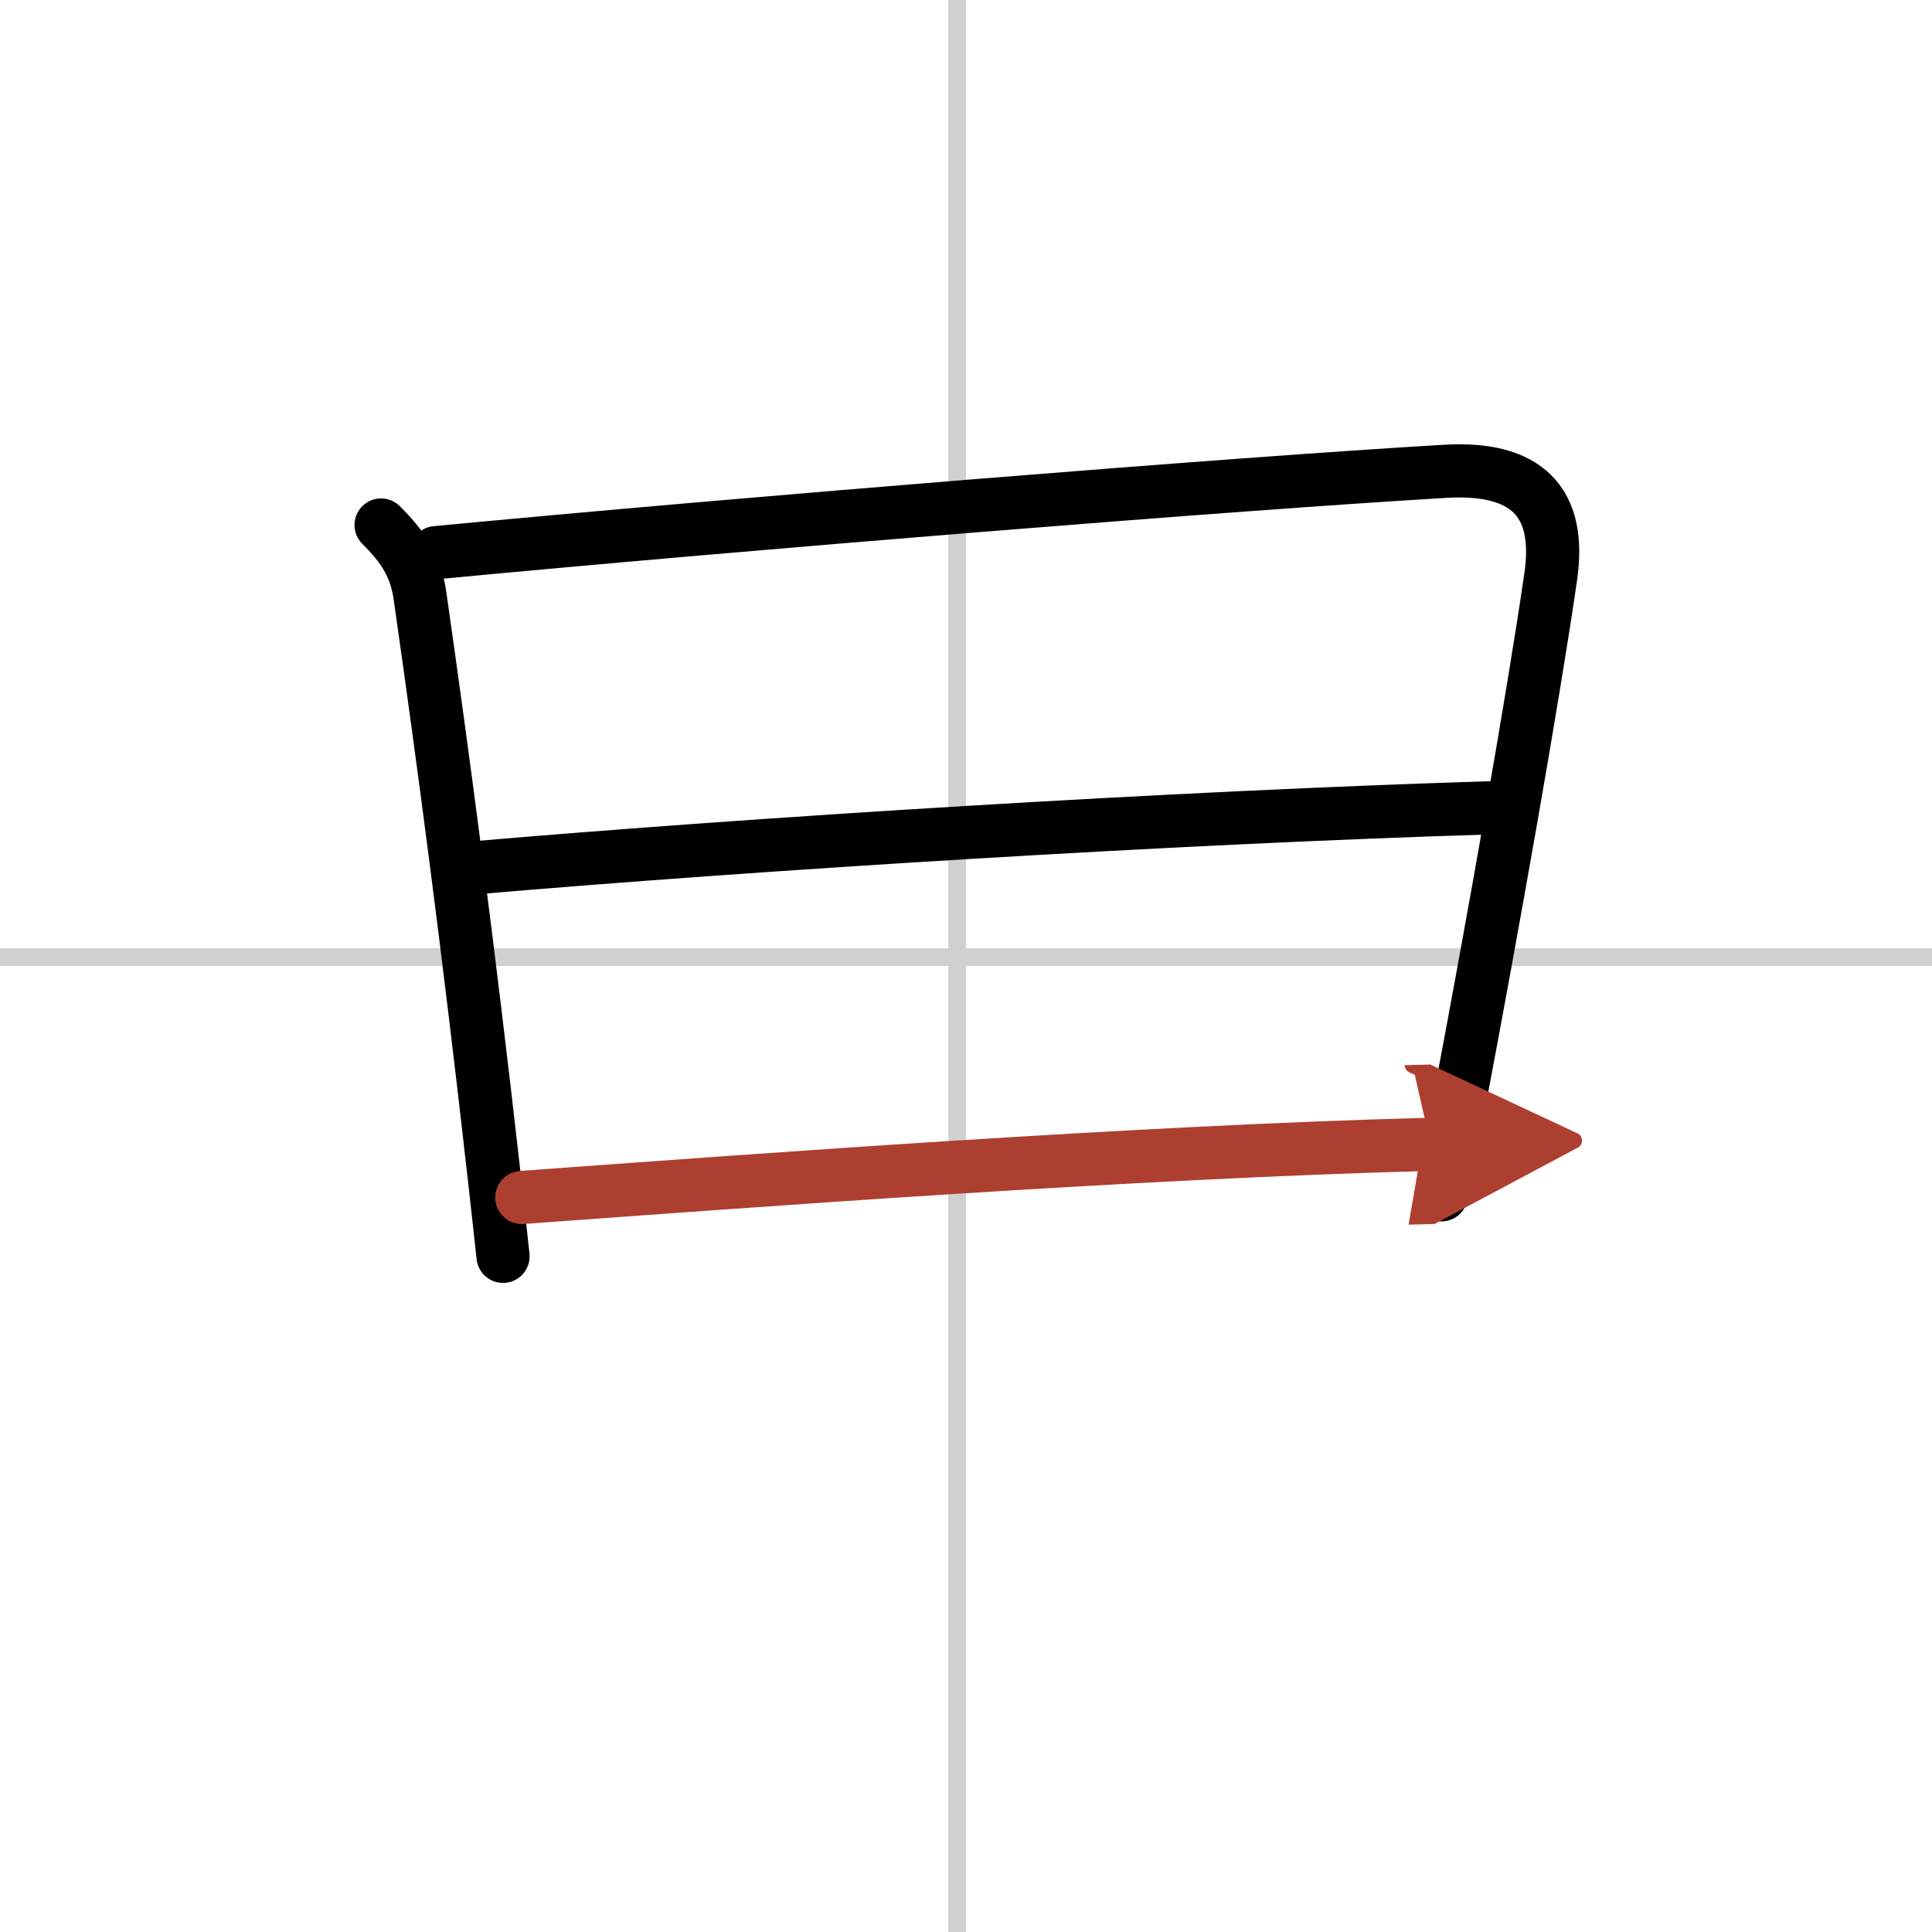
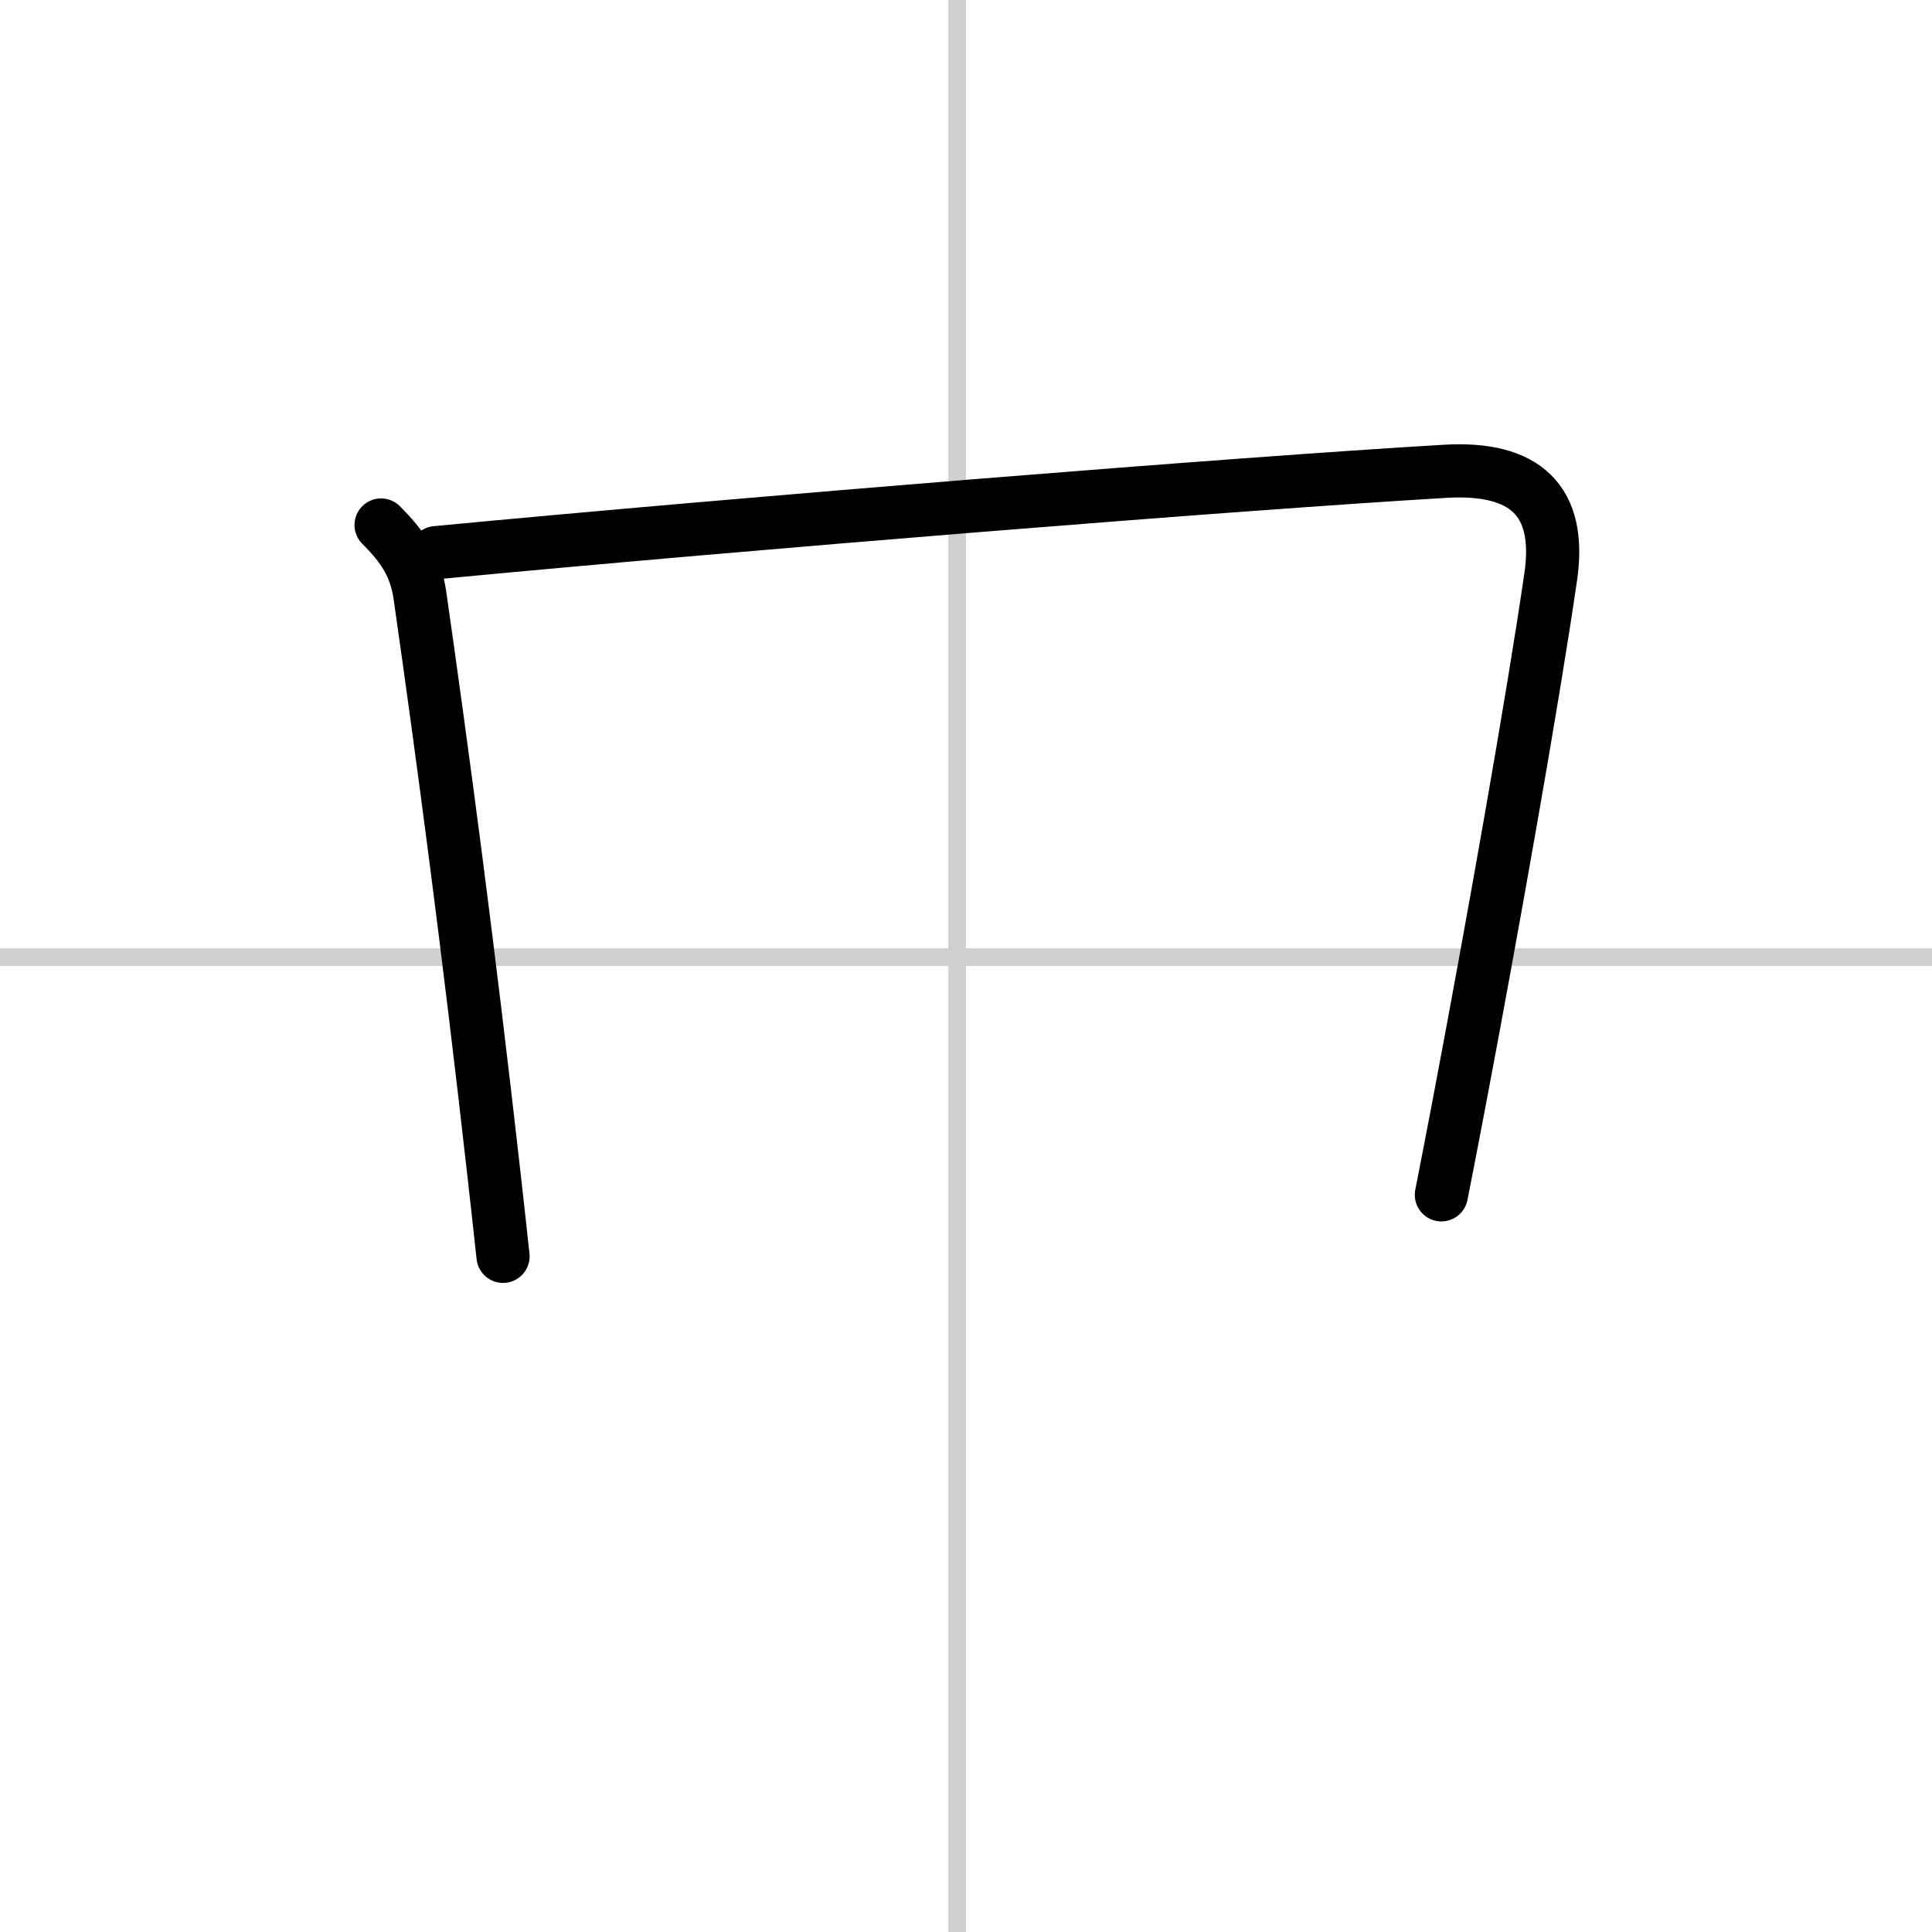
<svg xmlns="http://www.w3.org/2000/svg" width="400" height="400" viewBox="0 0 109 109">
  <defs>
    <marker id="a" markerWidth="4" orient="auto" refX="1" refY="5" viewBox="0 0 10 10">
      <polyline points="0 0 10 5 0 10 1 5" fill="#ad3f31" stroke="#ad3f31" />
    </marker>
  </defs>
  <g fill="none" stroke="#000" stroke-linecap="round" stroke-linejoin="round" stroke-width="3">
    <rect width="100%" height="100%" fill="#fff" stroke="#fff" />
    <line x1="54" x2="54" y2="109" stroke="#d0d0d0" stroke-width="1" />
    <line x2="109" y1="54" y2="54" stroke="#d0d0d0" stroke-width="1" />
    <path d="m21.5 29.62c1.19 1.19 1.94 2.25 2.19 3.96 1.29 9.01 2.73 19.81 4.19 32.77 0.17 1.48 0.33 2.99 0.5 4.53" />
    <path d="m24.6 31.18c17.65-1.68 45.19-3.9 56.93-4.59 4.55-0.27 6.58 1.68 5.96 5.94-1 6.91-3.3 19.86-5.18 29.76-0.35 1.83-0.68 3.56-0.99 5.12" />
-     <path d="m26.9 48.95c15.47-1.33 39.22-2.83 57.36-3.38" />
-     <path d="m29.44 67.56c12.93-0.94 34.43-2.56 51.27-3" marker-end="url(#a)" stroke="#ad3f31" />
  </g>
</svg>